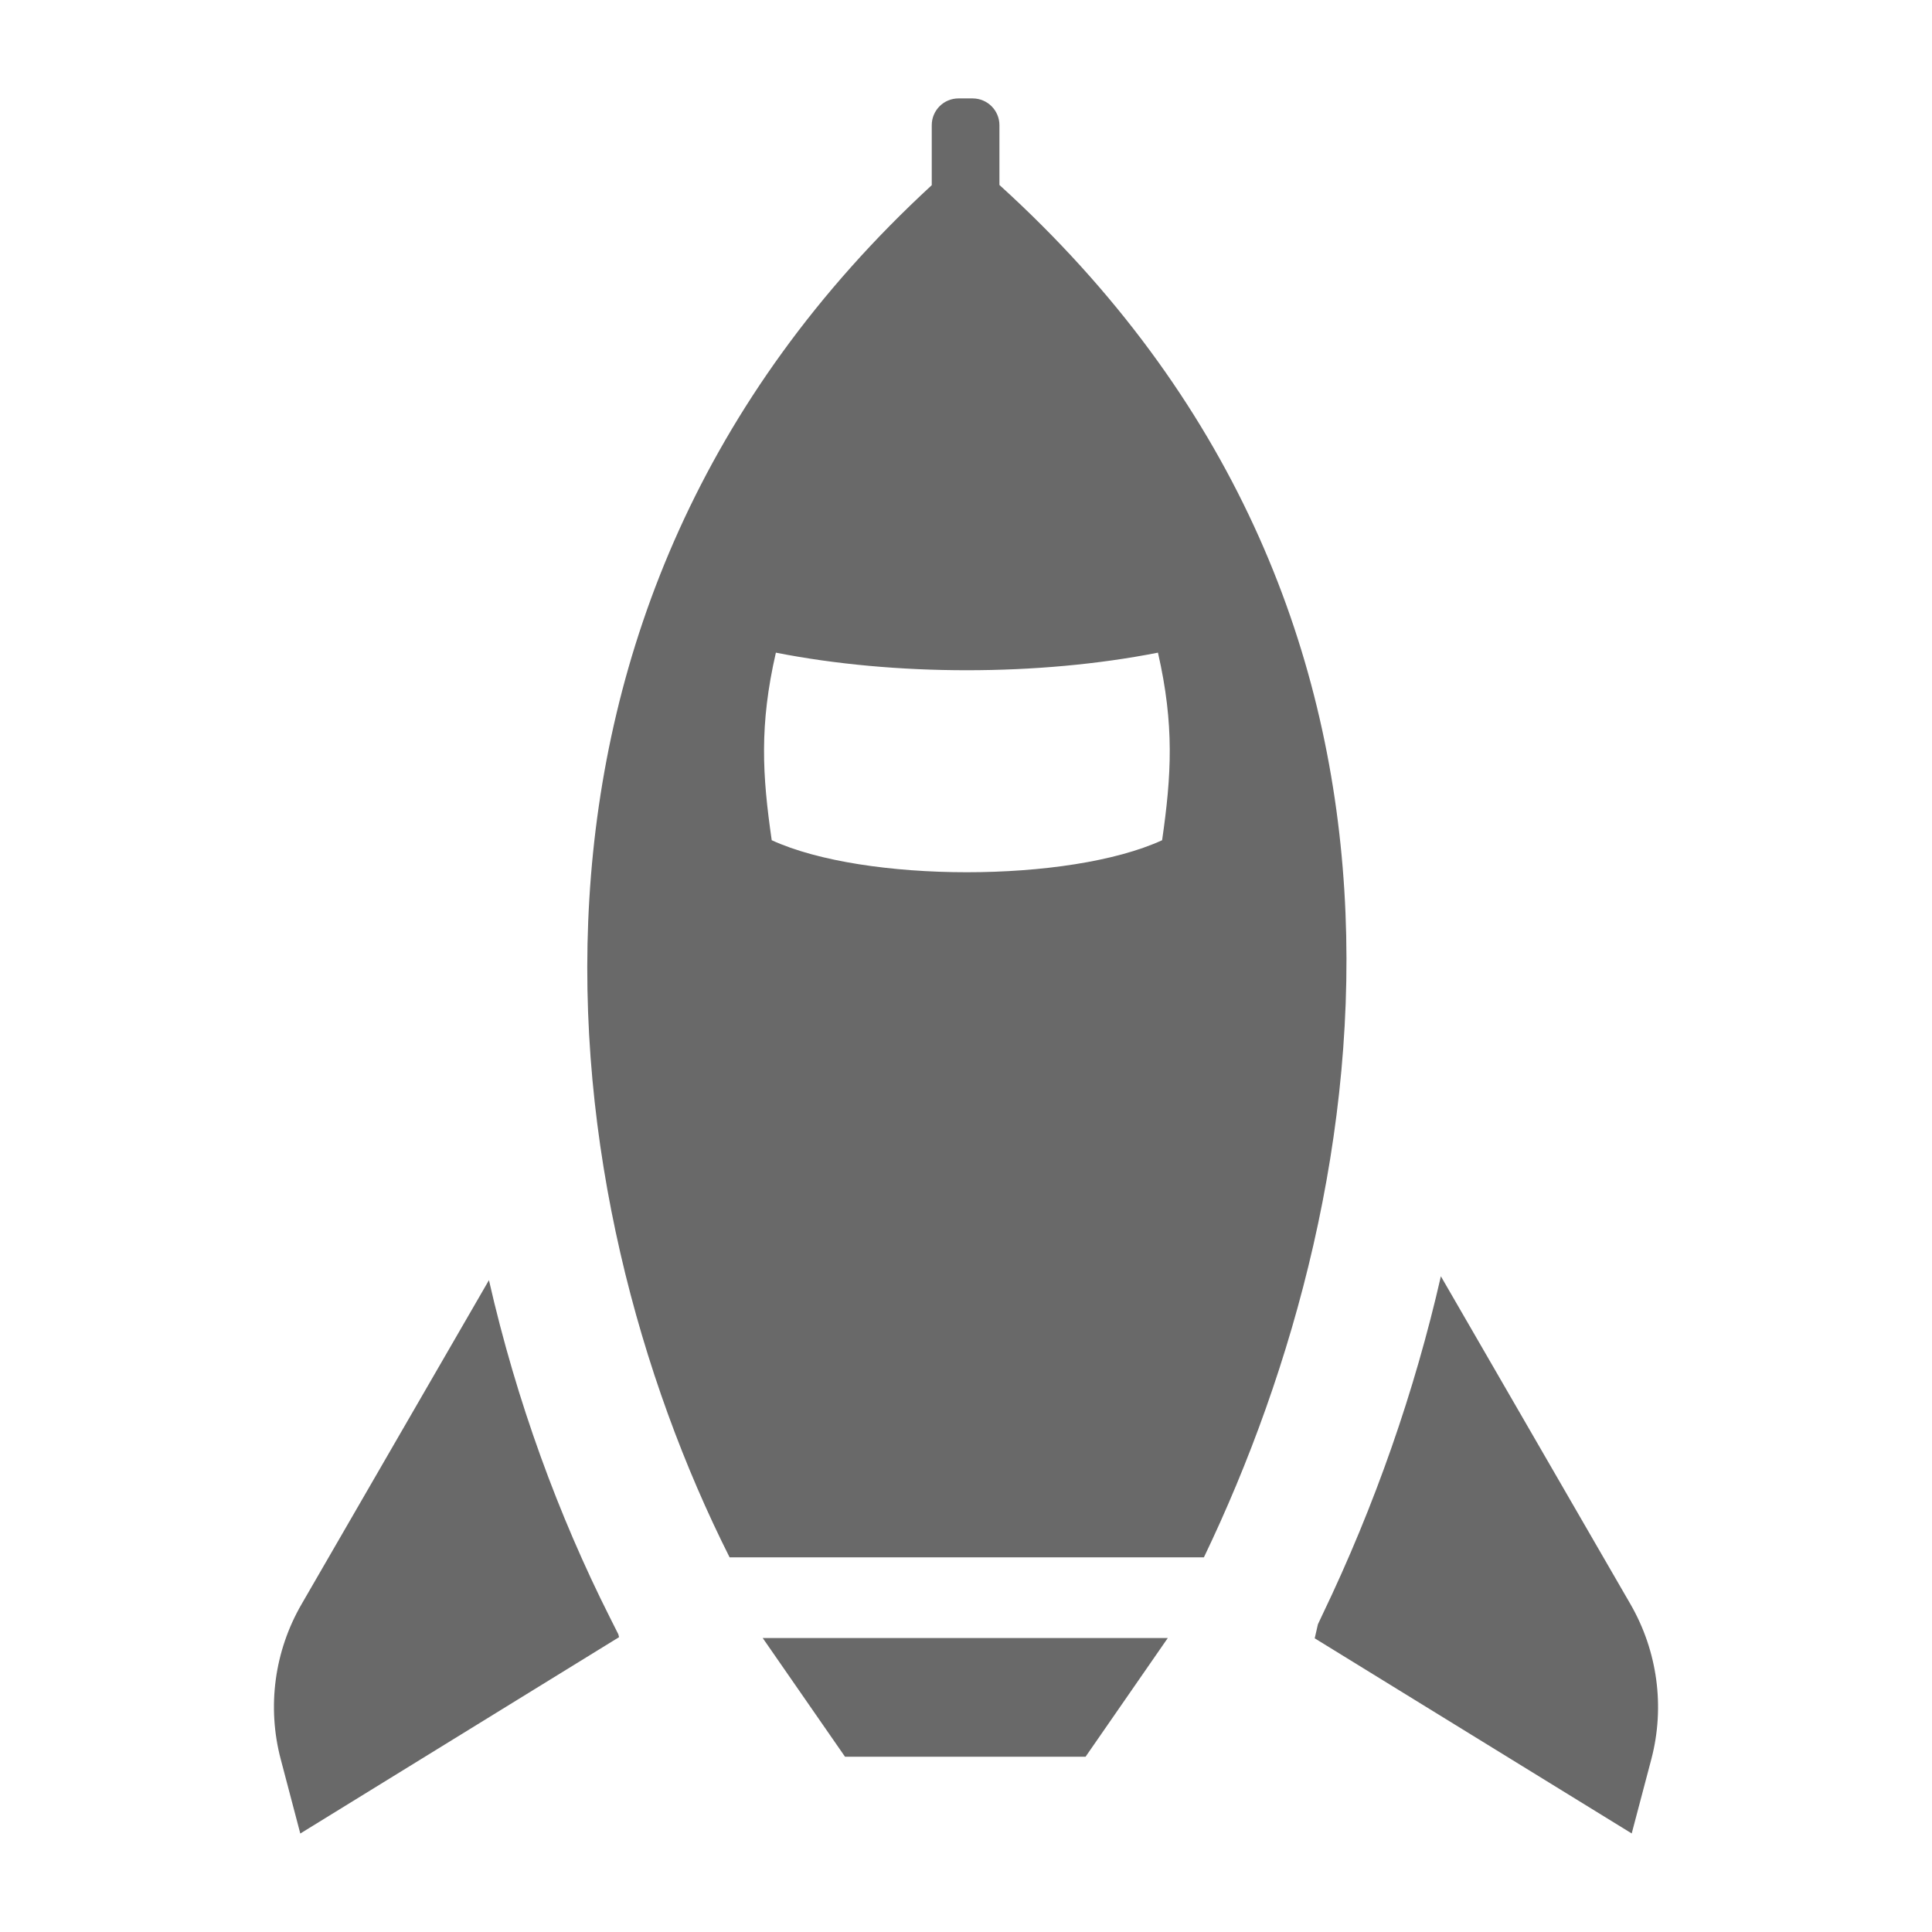
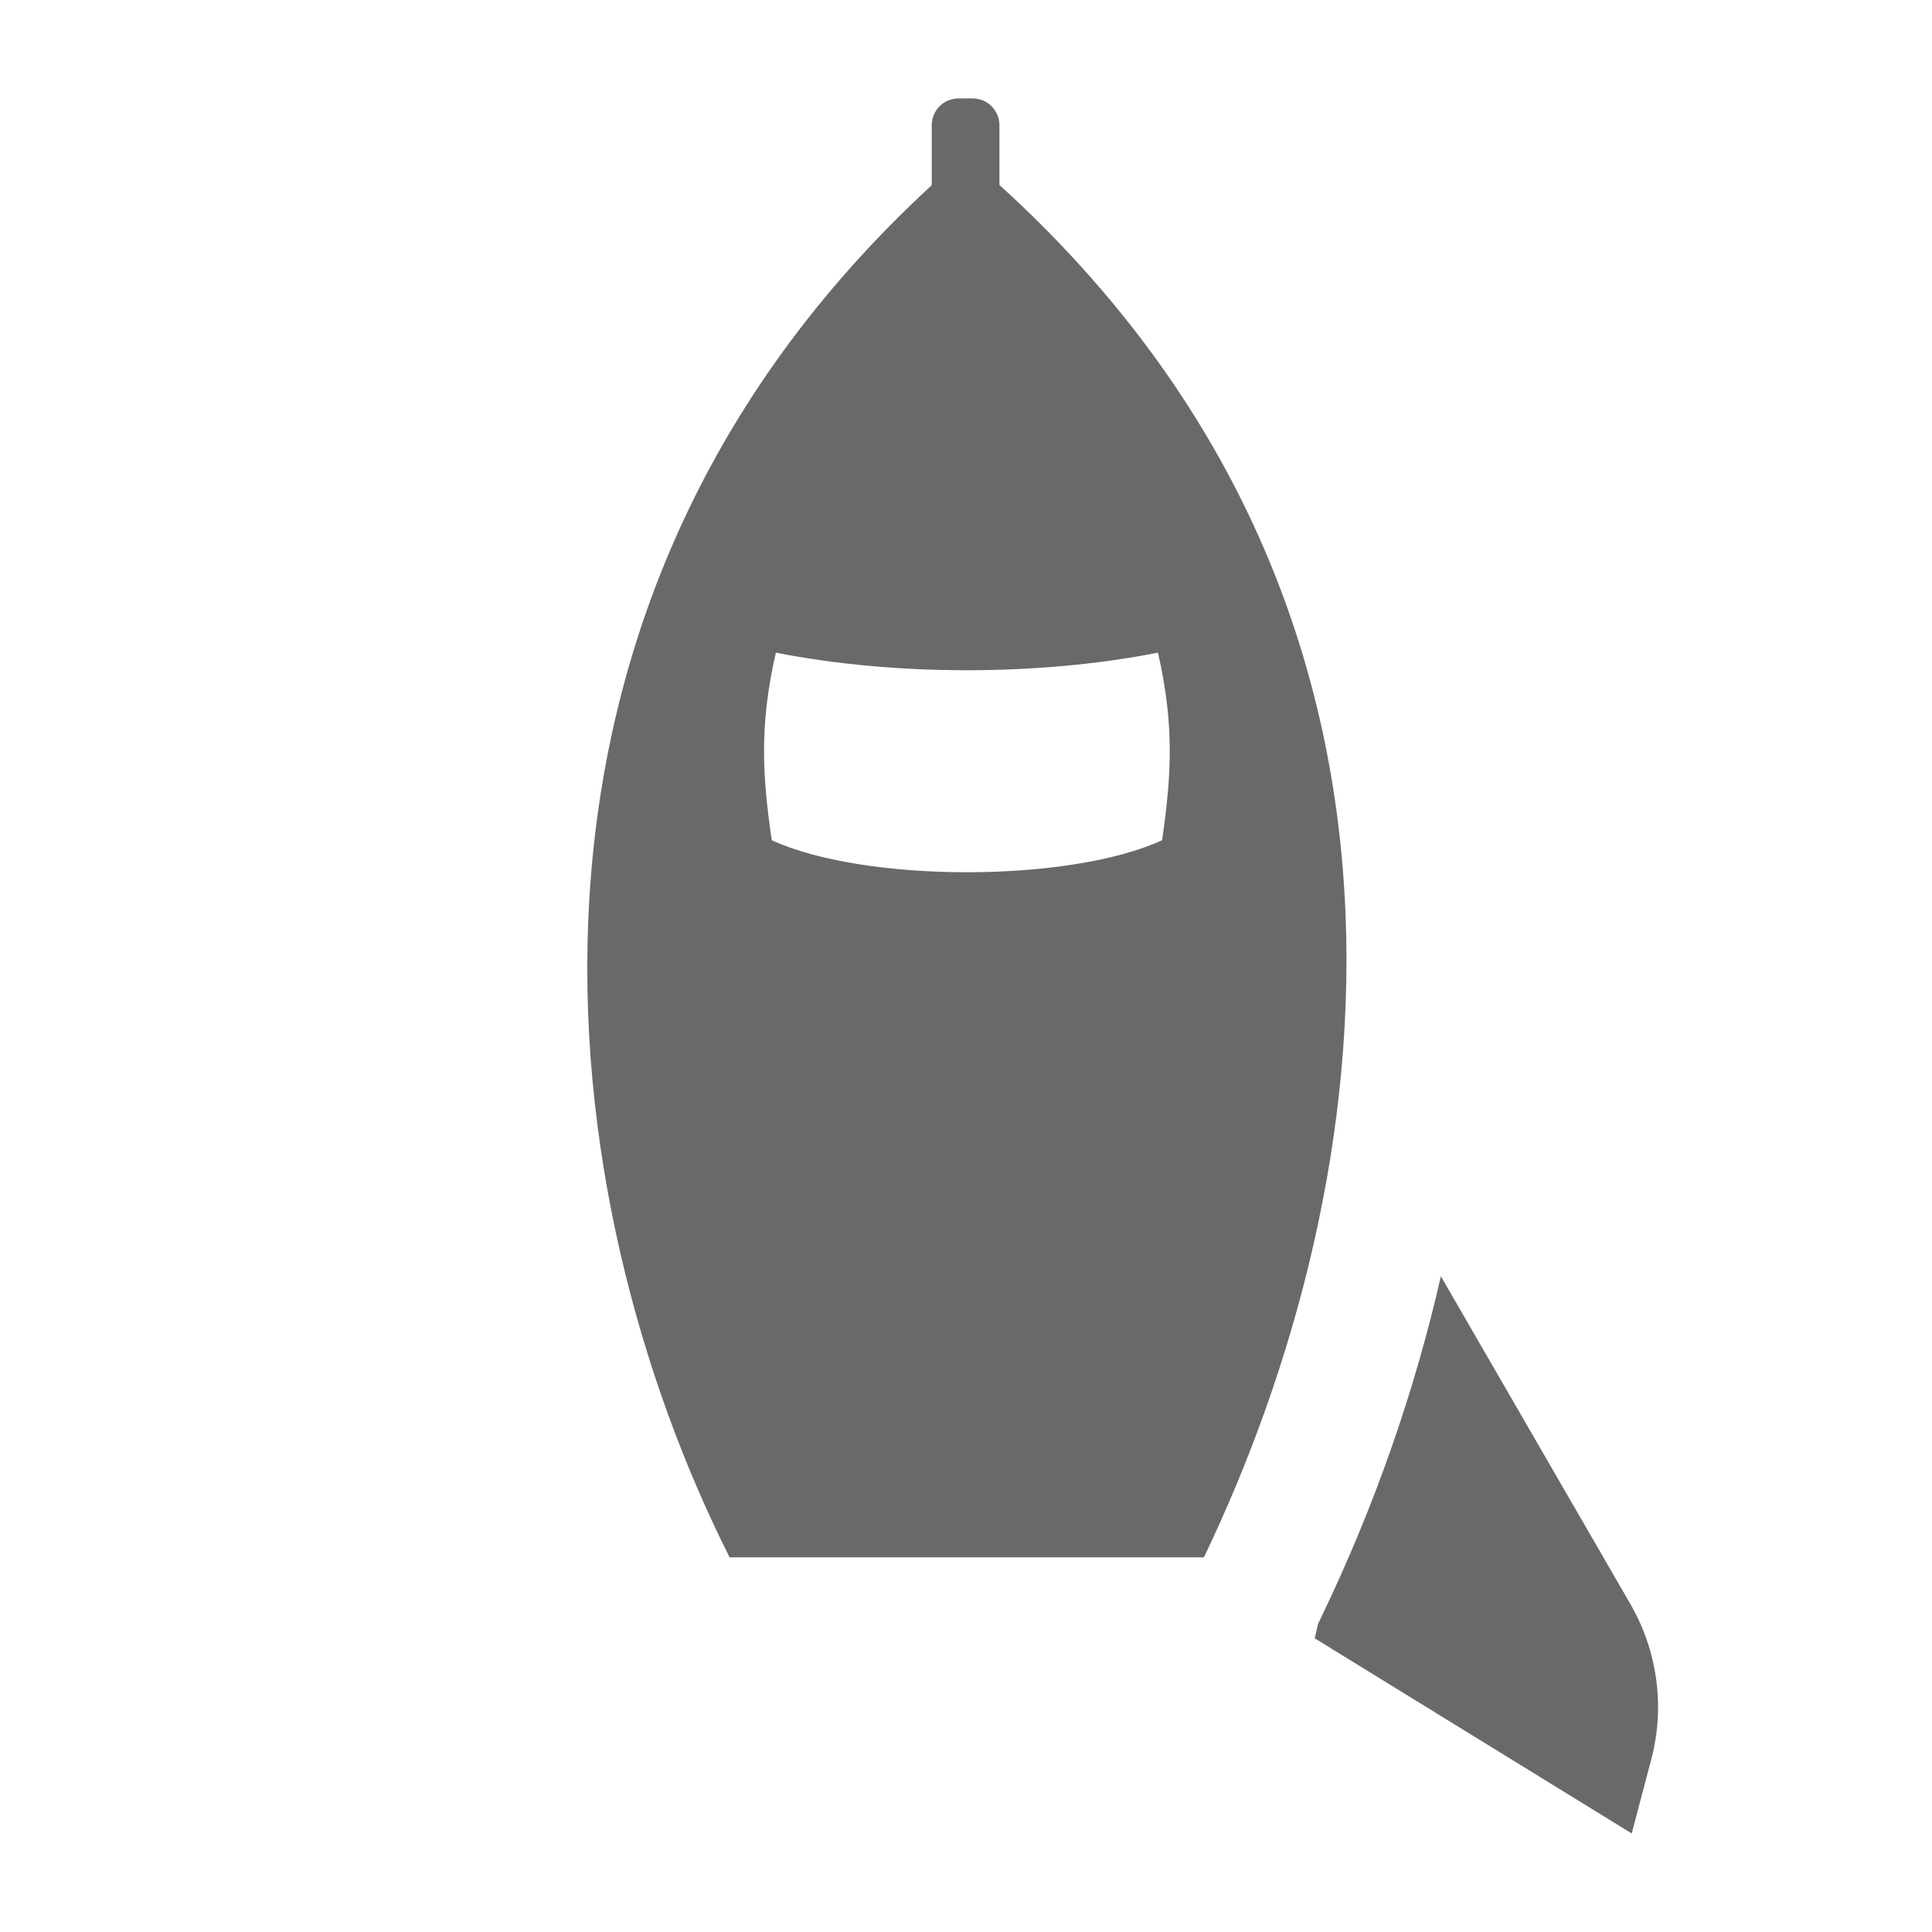
<svg xmlns="http://www.w3.org/2000/svg" version="1.1" id="resources_navbar" x="0px" y="0px" width="28.347px" height="28.347px" viewBox="0 0 28.347 28.347" enable-background="new 0 0 28.347 28.347" xml:space="preserve">
  <g>
    <path fill-rule="evenodd" clip-rule="evenodd" fill="#696969" d="M14.664,2.714V1.837c0-0.217-0.176-0.393-0.393-0.393h-0.208   c-0.217,0-0.392,0.176-0.392,0.393v0.88C6.858,8.991,8.077,17.628,10.705,22.85h6.959C20.298,17.365,21.524,8.938,14.664,2.714z    M17.051,12.328c-1.365,0.627-4.366,0.626-5.728,0c-0.138-0.953-0.183-1.689,0.061-2.752c1.746,0.344,3.858,0.344,5.606,0   C17.233,10.639,17.188,11.375,17.051,12.328z" />
-     <path fill-rule="evenodd" clip-rule="evenodd" fill="#696969" d="M8.946,23.727c-0.747-1.483-1.366-3.159-1.772-4.944l-2.748,4.752   c-0.4,0.689-0.51,1.508-0.307,2.277l0.287,1.09l4.677-2.881c-0.001-0.006-0.004-0.021-0.01-0.041L8.946,23.727z" />
-     <polygon fill-rule="evenodd" clip-rule="evenodd" fill="#696969" points="12.398,25.775 15.928,25.775 17.134,24.034    11.191,24.034  " />
    <path fill-rule="evenodd" clip-rule="evenodd" fill="#696969" d="M23.921,23.534l-2.78-4.808c-0.384,1.684-0.967,3.36-1.739,4.968   l-0.065,0.138c-0.021,0.09-0.036,0.161-0.047,0.206l4.651,2.863l0.288-1.09C24.431,25.042,24.32,24.224,23.921,23.534z" />
  </g>
</svg>